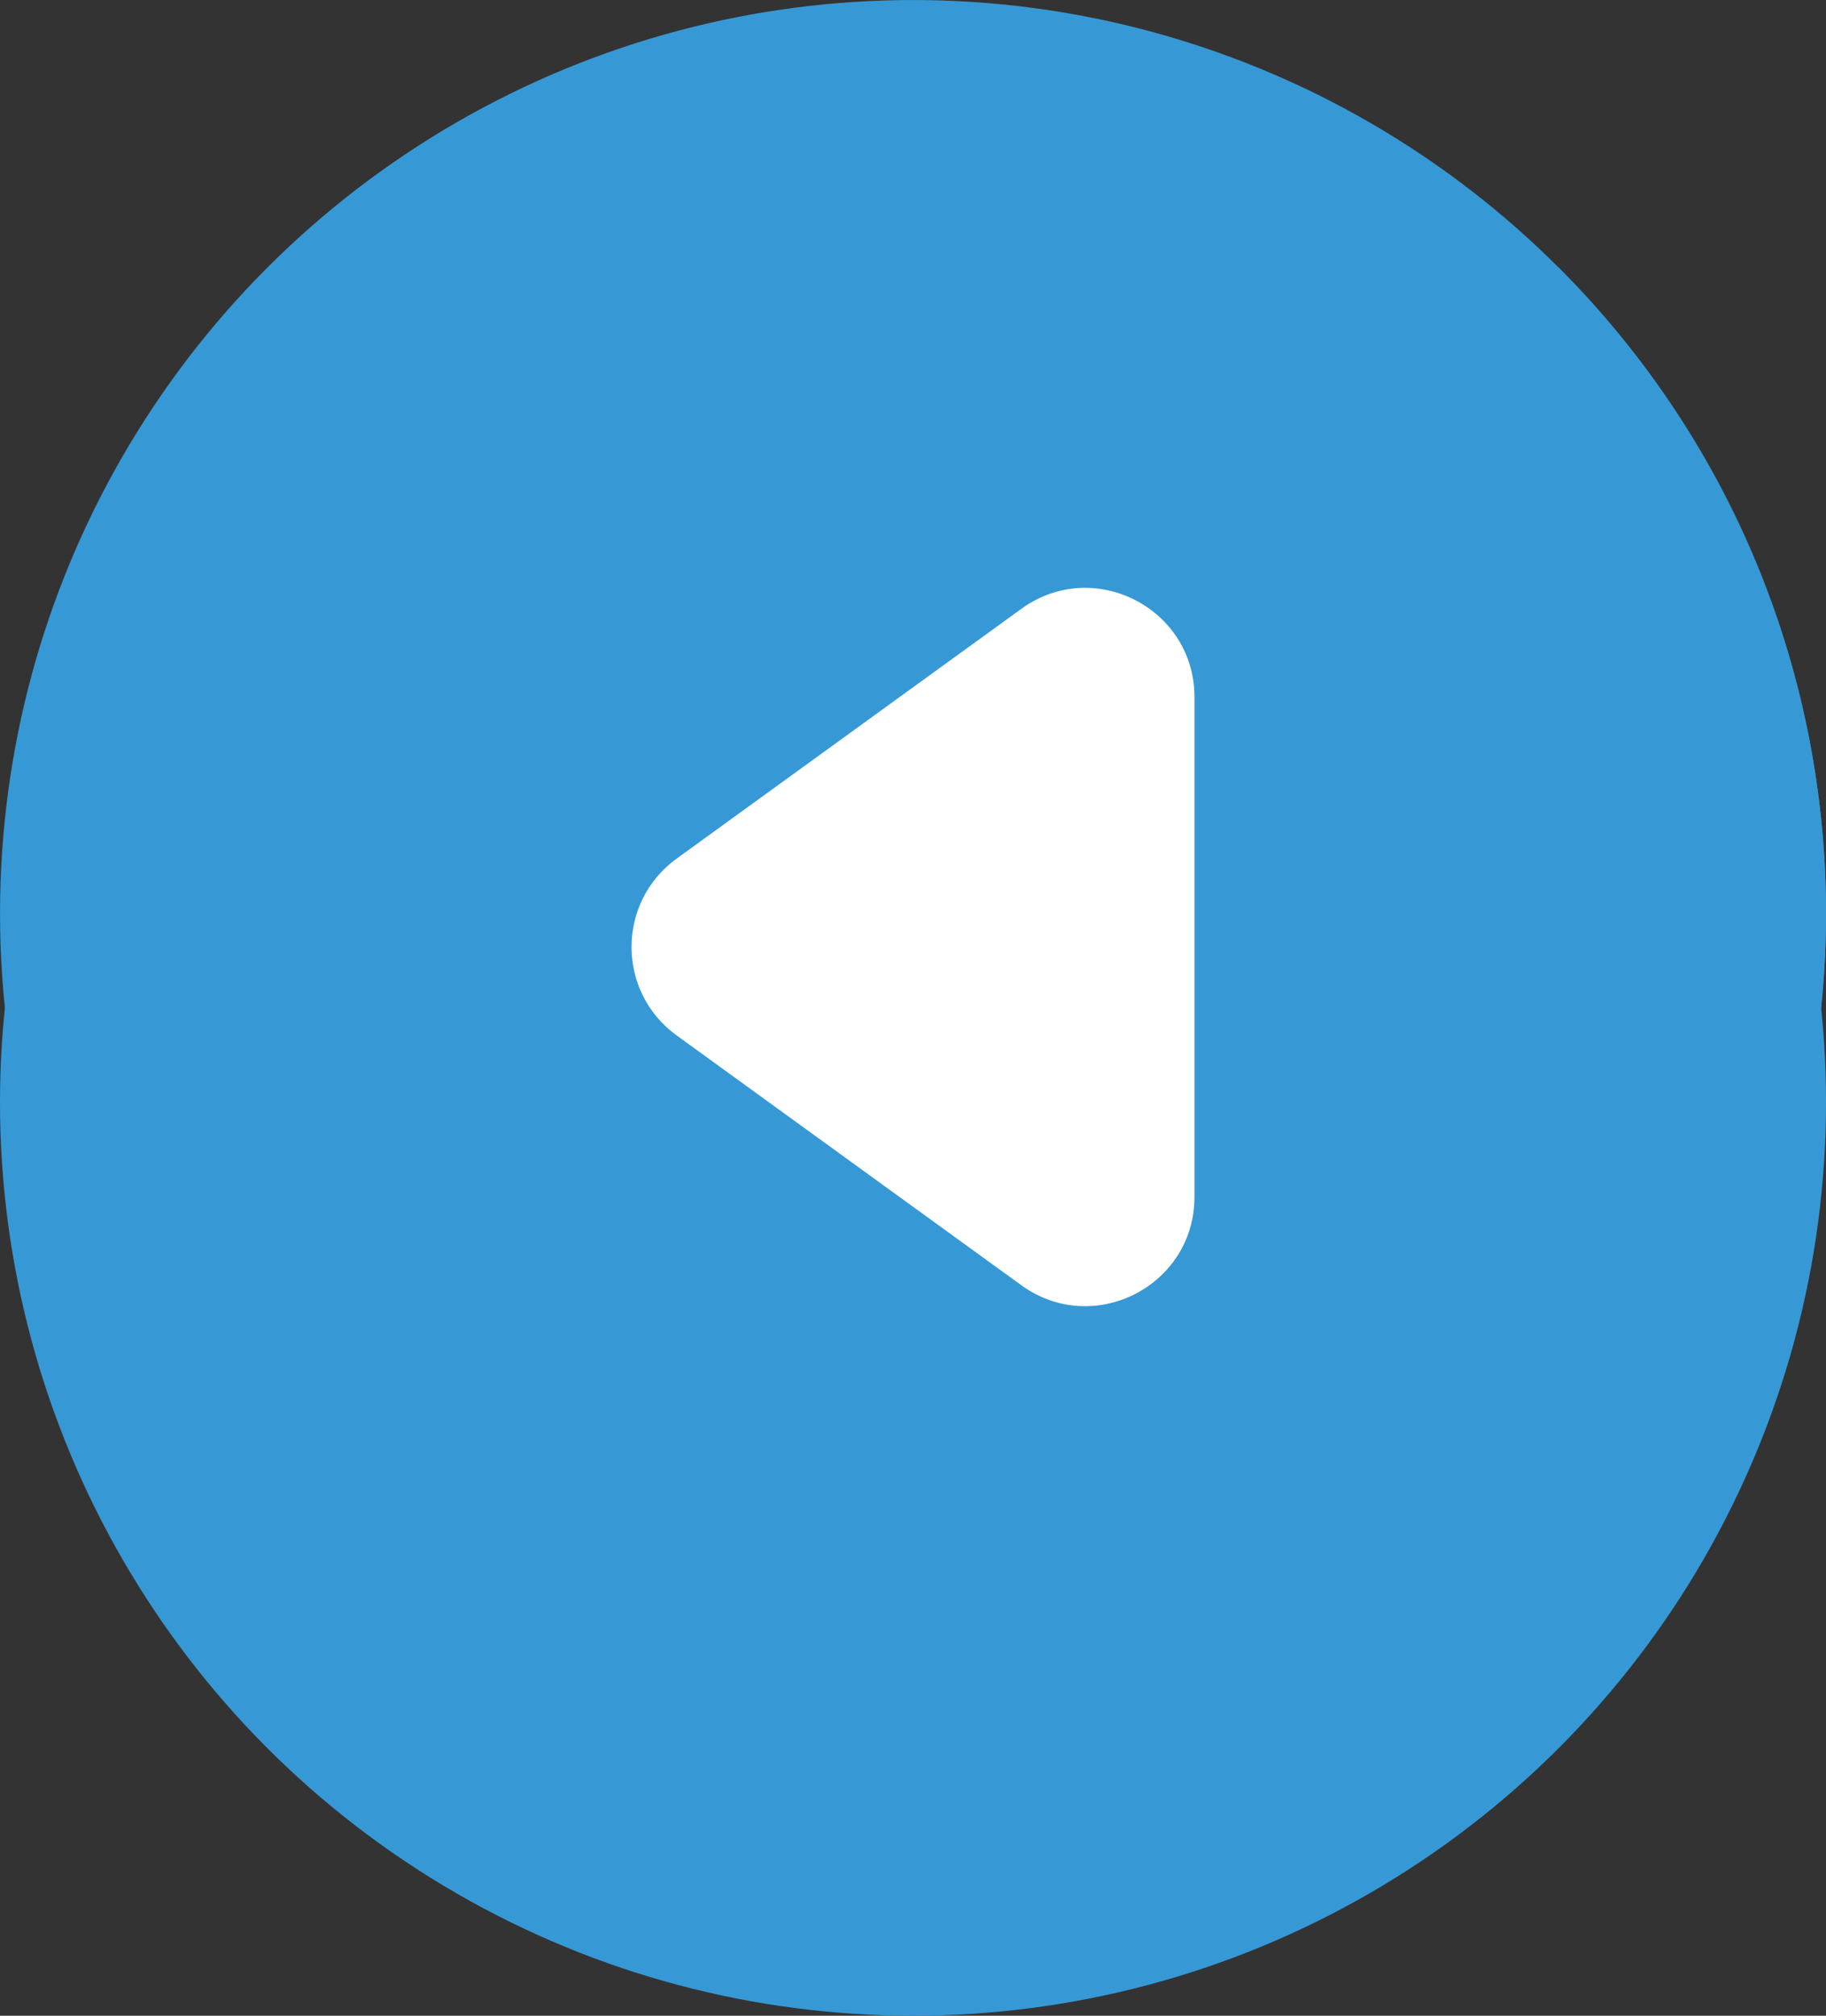
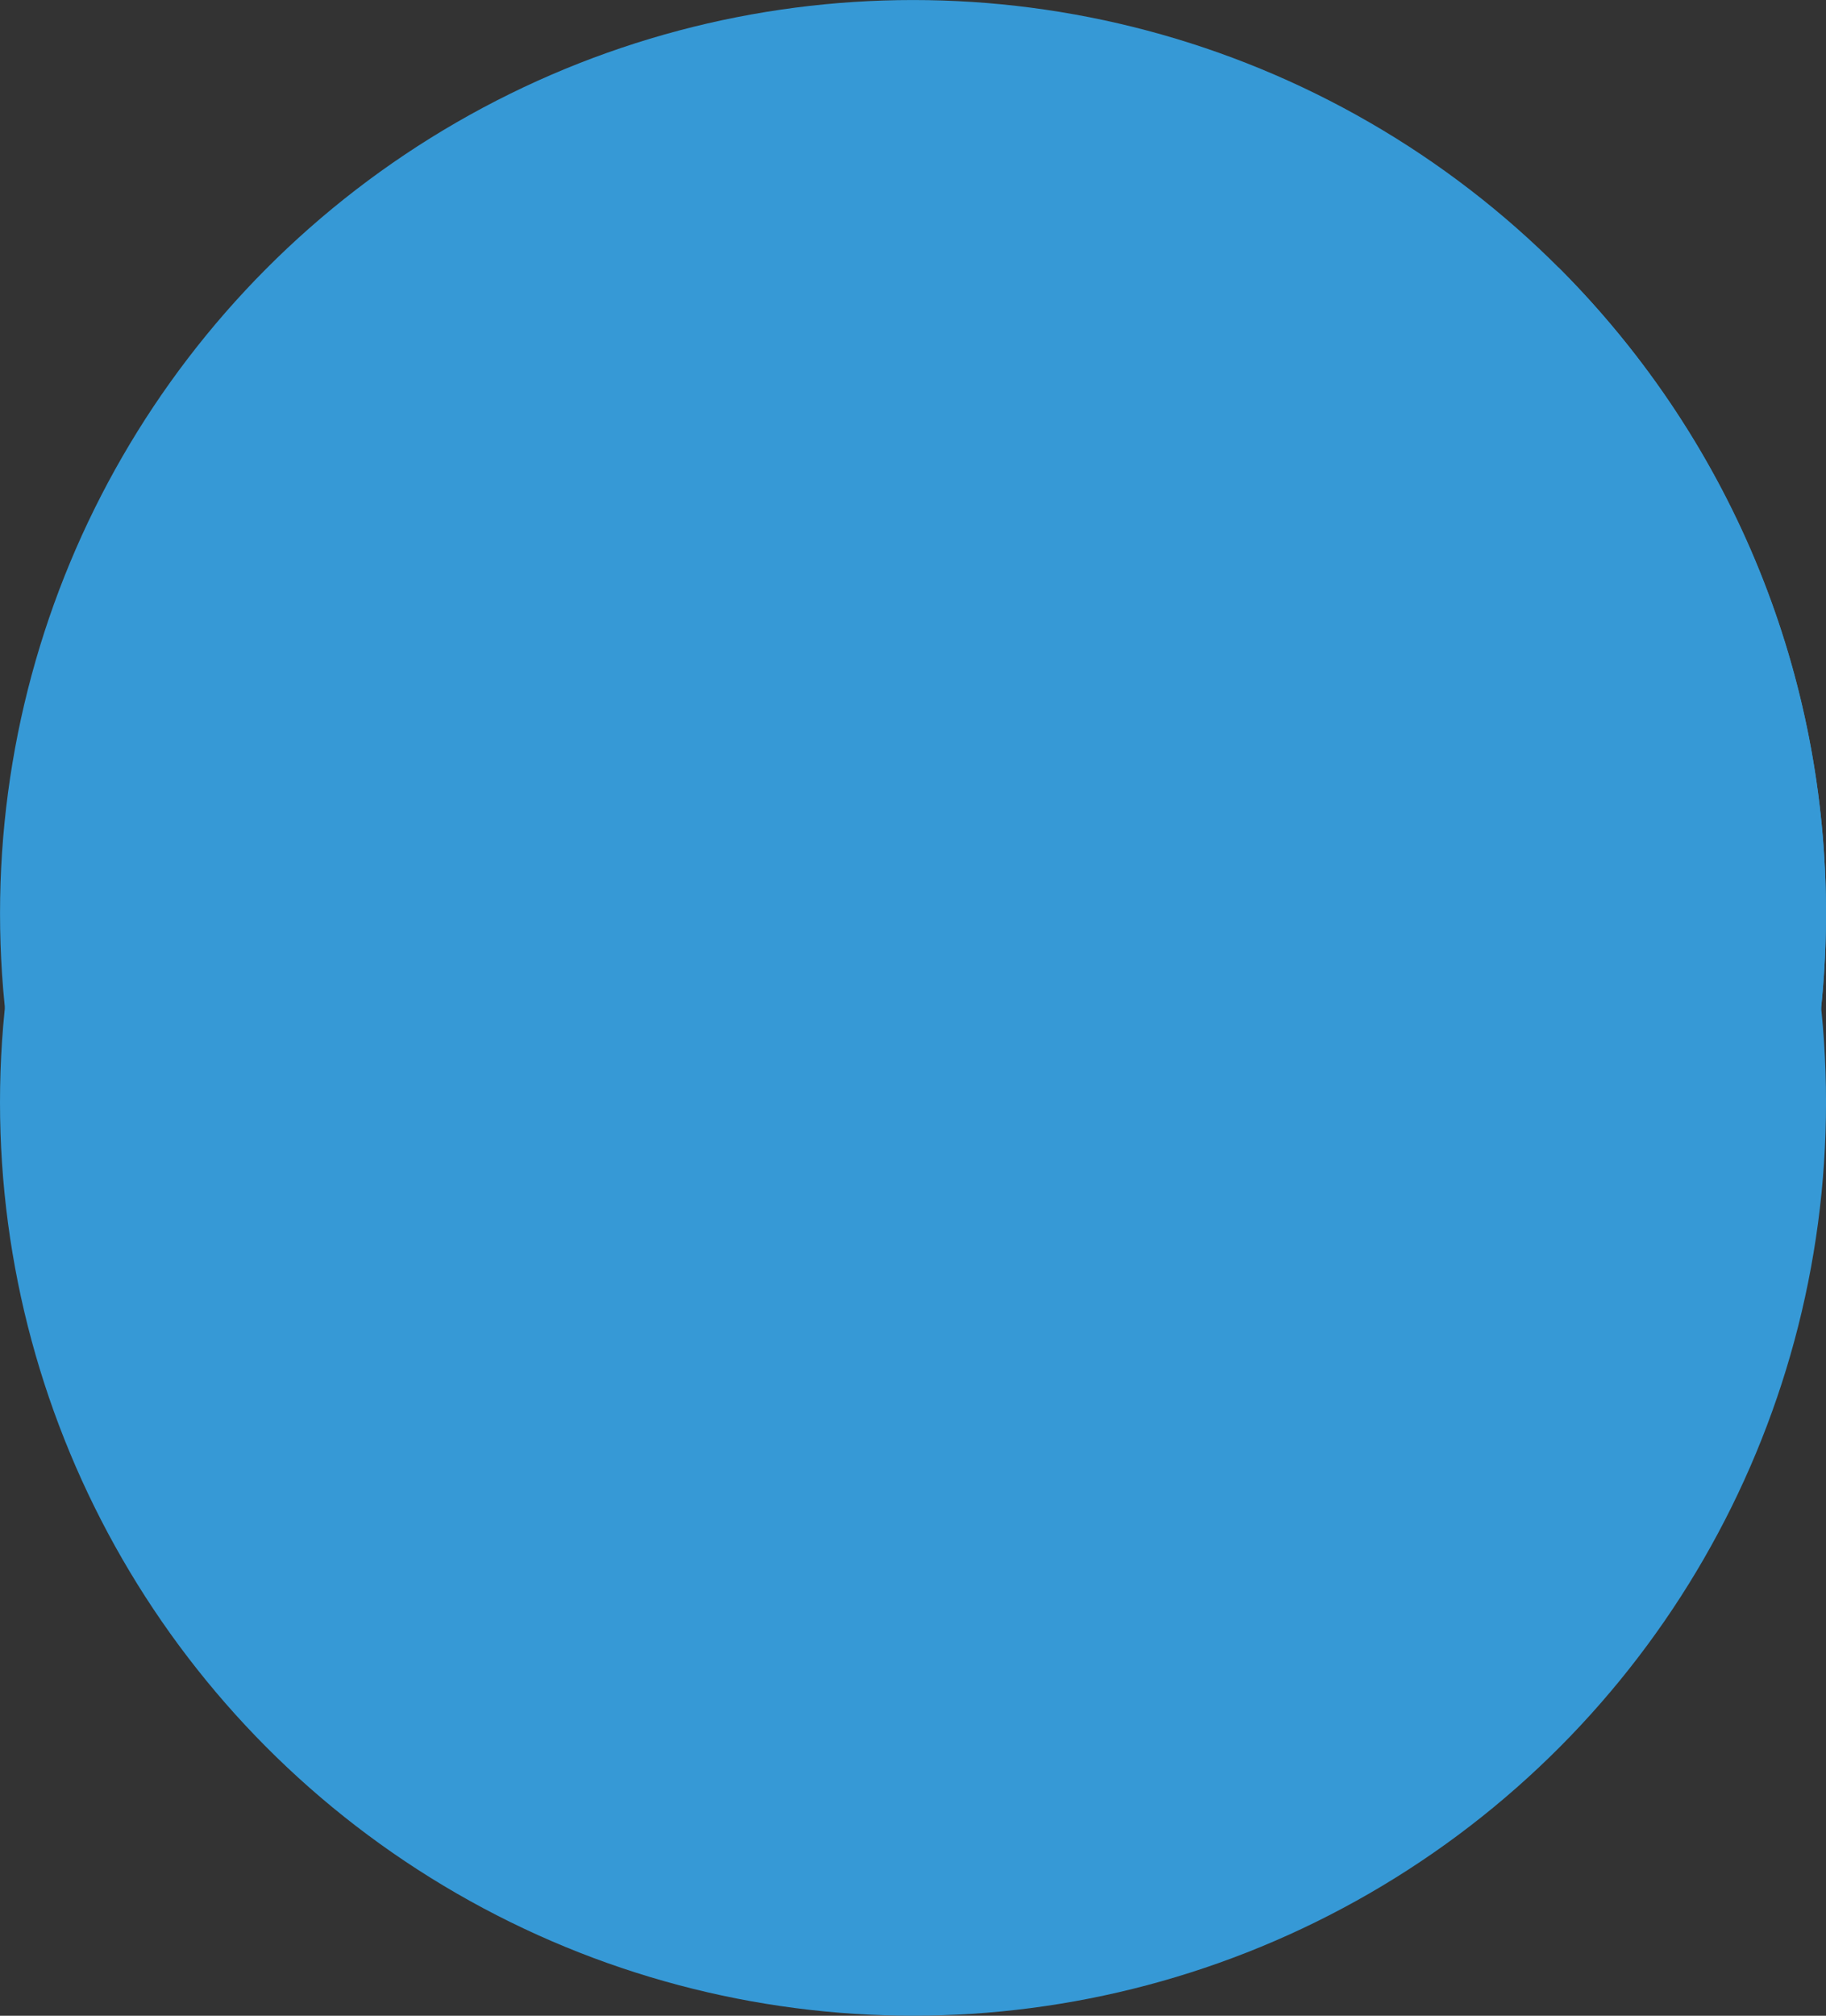
<svg xmlns="http://www.w3.org/2000/svg" version="1.1" id="Layer_1" x="0px" y="0px" width="59.801px" height="65.988px" viewBox="0 0 59.801 65.988" enable-background="new 0 0 59.801 65.988" xml:space="preserve">
  <rect x="0" y="0" width="59.801" height="65.988" fill="#333333" stroke="none" />
  <g id="XMLID_59_">
    <g id="XMLID_96_">
      <circle id="XMLID_321_" fill="#3699d6" cx="29.901" cy="36.086" r="29.901" />
      <circle id="XMLID_315_" fill="#3699d6" cx="29.901" cy="29.901" r="29.9" />
      <path id="XMLID_312_" fill="#3699d6" d="M51.043,51.043c11.678-11.677,11.678-30.608,0-42.285L8.758,51.043    C20.435,62.721,39.366,62.721,51.043,51.043z" />
    </g>
-     <path id="XMLID_313_" fill="#FFFFFF" d="M33.45,19.93l-11.29,8.178c-1.97,1.427-1.97,4.36,0,5.788l11.29,8.179   c2.362,1.71,5.669,0.023,5.669-2.895V22.824C39.119,19.907,35.813,18.218,33.45,19.93z" />
  </g>
</svg>